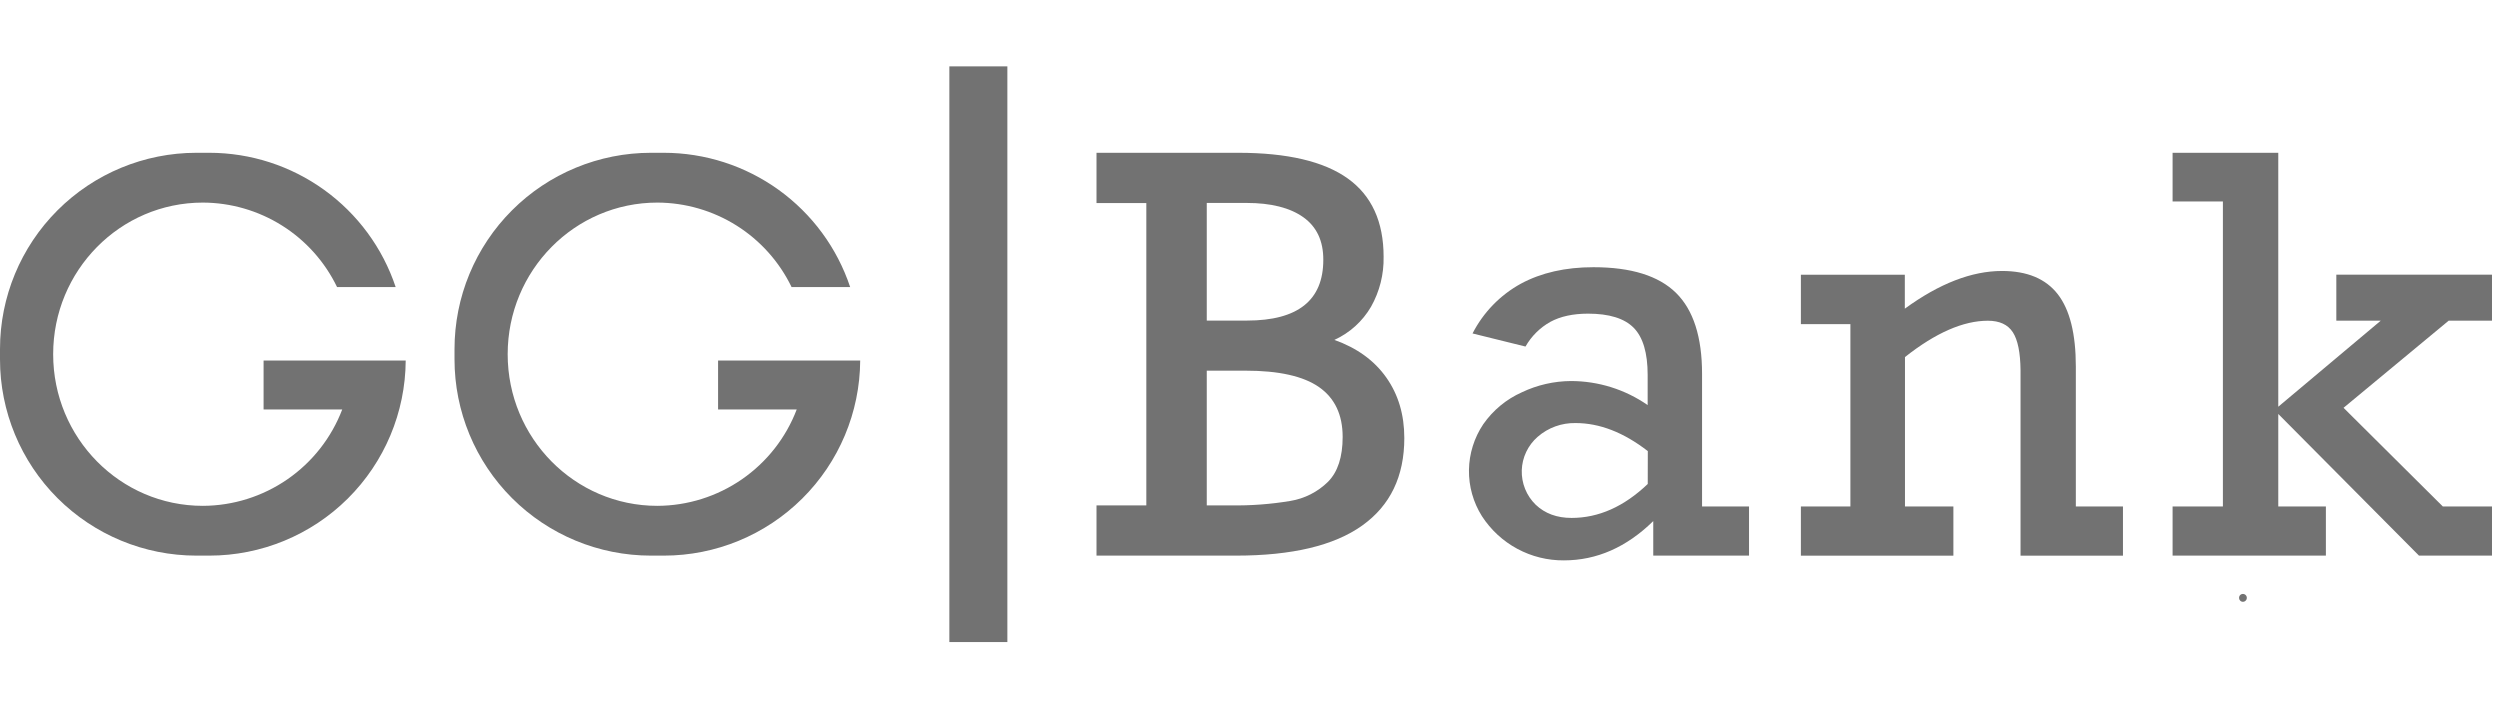
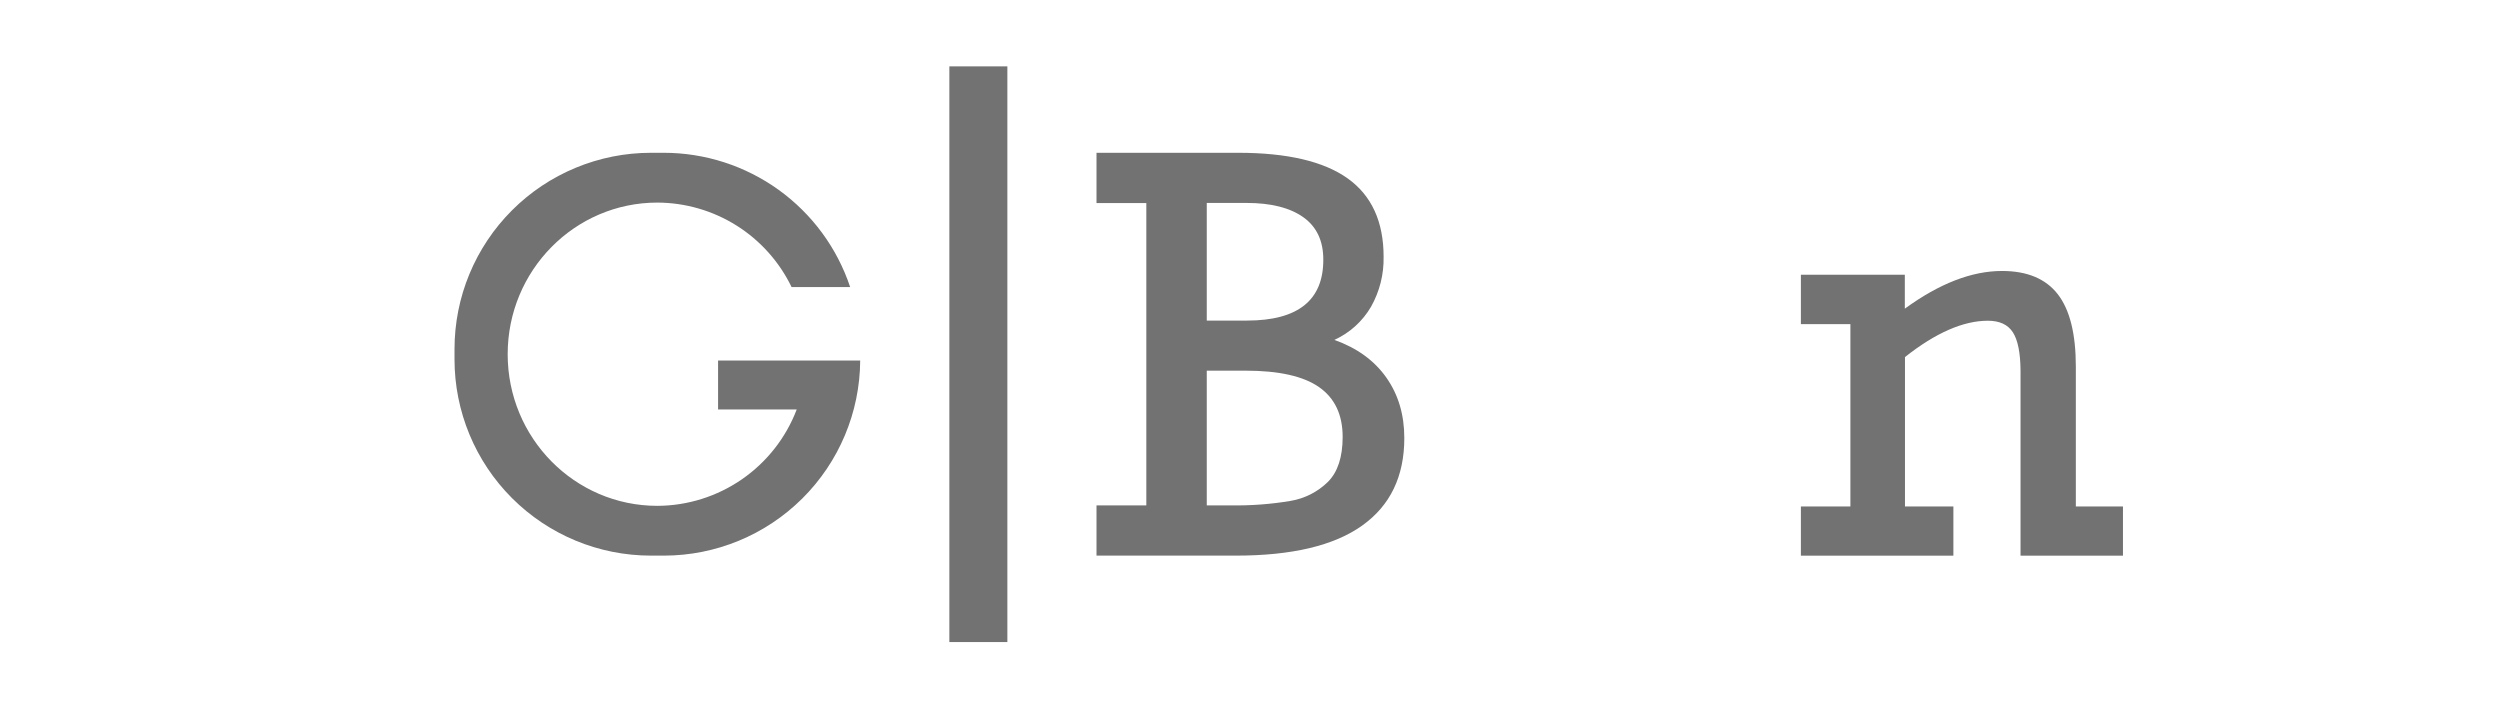
<svg xmlns="http://www.w3.org/2000/svg" width="113" height="32" viewBox="0 0 113 32" fill="none">
  <g clip-path="url(#clip0_5822_20466)">
    <path d="M45.533 3H42.911V29.021H45.533V3Z" fill="#727272" />
-     <path d="M101.503 27.149C101.521 27.133 101.534 27.113 101.543 27.092C101.552 27.07 101.557 27.047 101.556 27.024C101.557 27 101.553 26.977 101.544 26.956C101.535 26.934 101.522 26.914 101.505 26.898C101.489 26.881 101.469 26.868 101.448 26.859C101.426 26.85 101.403 26.846 101.38 26.846C101.356 26.846 101.333 26.85 101.312 26.859C101.291 26.868 101.271 26.881 101.255 26.898C101.222 26.931 101.204 26.976 101.204 27.023C101.204 27.07 101.222 27.114 101.255 27.148C101.271 27.165 101.29 27.178 101.311 27.187C101.333 27.196 101.356 27.201 101.379 27.201C101.402 27.201 101.425 27.197 101.446 27.188C101.468 27.179 101.487 27.166 101.503 27.149Z" fill="#727272" />
    <path d="M60.314 15.364C61.008 15.047 61.586 14.524 61.97 13.866C62.359 13.177 62.555 12.397 62.539 11.607C62.539 10.02 61.998 8.84 60.918 8.067C59.837 7.294 58.189 6.907 55.973 6.906H49.562V9.178H51.814V22.843H49.562V25.114H55.869C58.4 25.114 60.301 24.661 61.571 23.755C62.842 22.848 63.476 21.529 63.475 19.798C63.475 18.743 63.203 17.831 62.659 17.062C62.116 16.293 61.334 15.727 60.314 15.364ZM54.546 9.173H56.348C57.452 9.173 58.306 9.389 58.912 9.82C59.517 10.252 59.817 10.894 59.813 11.747C59.813 13.575 58.664 14.489 56.366 14.49H54.546V9.173ZM60.03 21.773C59.564 22.234 58.966 22.538 58.319 22.643C57.432 22.791 56.534 22.858 55.635 22.843H54.546V16.754H56.3C57.801 16.754 58.908 17.001 59.619 17.496C60.33 17.992 60.687 18.742 60.688 19.747C60.688 20.652 60.469 21.327 60.03 21.773Z" fill="#727272" />
-     <path d="M76.933 16.899C76.933 15.231 76.54 14.01 75.755 13.237C74.969 12.465 73.726 12.078 72.024 12.078C70.758 12.078 69.666 12.326 68.747 12.821C67.809 13.335 67.046 14.12 66.559 15.072L68.952 15.664C69.219 15.196 69.608 14.809 70.079 14.546C70.534 14.301 71.1 14.178 71.777 14.177C72.737 14.177 73.426 14.391 73.845 14.818C74.264 15.245 74.474 15.954 74.474 16.945V18.31C73.455 17.602 72.244 17.223 71.004 17.223C70.238 17.228 69.483 17.401 68.791 17.73C68.088 18.043 67.484 18.543 67.044 19.174C66.633 19.786 66.408 20.505 66.397 21.243C66.386 21.981 66.59 22.706 66.983 23.33C67.383 23.948 67.932 24.456 68.579 24.805C69.227 25.155 69.953 25.335 70.689 25.329C72.172 25.329 73.518 24.737 74.727 23.553V25.112H79.056V22.891H76.933V16.899ZM74.478 21.876C73.406 22.899 72.258 23.411 71.033 23.41C70.372 23.41 69.832 23.211 69.412 22.812C69.206 22.611 69.043 22.369 68.935 22.101C68.827 21.834 68.776 21.547 68.784 21.258C68.793 20.97 68.861 20.687 68.985 20.426C69.109 20.165 69.285 19.933 69.503 19.744C69.976 19.331 70.586 19.11 71.214 19.122C72.302 19.122 73.391 19.545 74.481 20.39L74.478 21.876Z" fill="#727272" />
    <path d="M95.958 25.115V22.892H93.828V16.574C93.828 15.092 93.556 14 93.012 13.299C92.467 12.598 91.627 12.248 90.491 12.248C89.121 12.248 87.657 12.816 86.098 13.952V12.417H81.4V14.652H83.638V22.892H81.4V25.115H88.293V22.892H86.105V16.139C87.49 15.044 88.739 14.497 89.852 14.497C90.378 14.497 90.753 14.67 90.979 15.016C91.204 15.362 91.32 15.934 91.328 16.732V25.117L95.958 25.115Z" fill="#727272" />
-     <path d="M112.638 14.495V12.416H105.602V14.495H107.609L102.978 18.384V6.906H98.201V9.106H100.475V22.891H98.201V25.114H105.13V22.891H102.978V18.711L109.338 25.114H112.638V22.891H110.414L105.928 18.433L110.679 14.495H112.638Z" fill="#727272" />
    <path d="M36.47 16.297H32.457V18.507H36.012C35.525 19.784 34.663 20.884 33.538 21.662C32.413 22.44 31.079 22.859 29.712 22.864C25.976 22.864 22.947 19.796 22.947 16.011C22.947 12.226 25.976 9.157 29.712 9.157C30.98 9.161 32.221 9.521 33.294 10.196C34.366 10.871 35.227 11.834 35.779 12.975H38.427C37.838 11.208 36.708 9.672 35.196 8.582C33.684 7.493 31.868 6.907 30.005 6.906H29.421C28.255 6.906 27.101 7.136 26.024 7.582C24.947 8.027 23.968 8.681 23.144 9.505C22.319 10.329 21.666 11.306 21.219 12.383C20.773 13.459 20.544 14.613 20.544 15.778V16.244C20.544 18.596 21.479 20.852 23.144 22.516C24.809 24.18 27.067 25.114 29.421 25.114H30.005C32.35 25.114 34.599 24.186 36.262 22.534C37.925 20.882 38.867 18.64 38.881 16.297H36.47Z" fill="#727272" />
-     <path d="M15.927 16.297H11.914V18.507H15.469C14.982 19.784 14.12 20.884 12.995 21.662C11.87 22.44 10.537 22.859 9.169 22.864C5.431 22.864 2.403 19.796 2.403 16.011C2.403 12.226 5.431 9.157 9.169 9.157C10.436 9.161 11.677 9.521 12.75 10.196C13.823 10.871 14.684 11.835 15.235 12.975H17.884C17.295 11.209 16.164 9.672 14.653 8.583C13.141 7.493 11.325 6.907 9.462 6.906H8.877C6.523 6.907 4.265 7.841 2.6 9.505C0.935 11.169 -1.89491e-08 13.425 0 15.778V16.244C0 18.596 0.936 20.852 2.6 22.516C4.265 24.179 6.523 25.114 8.877 25.114H9.462C11.807 25.114 14.057 24.187 15.72 22.535C17.383 20.883 18.324 18.64 18.338 16.297H15.927Z" fill="#727272" />
  </g>
  <defs>
    <clipPath id="clip0_5822_20466">
      <rect width="113" height="32" fill="white" />
    </clipPath>
  </defs>
</svg>